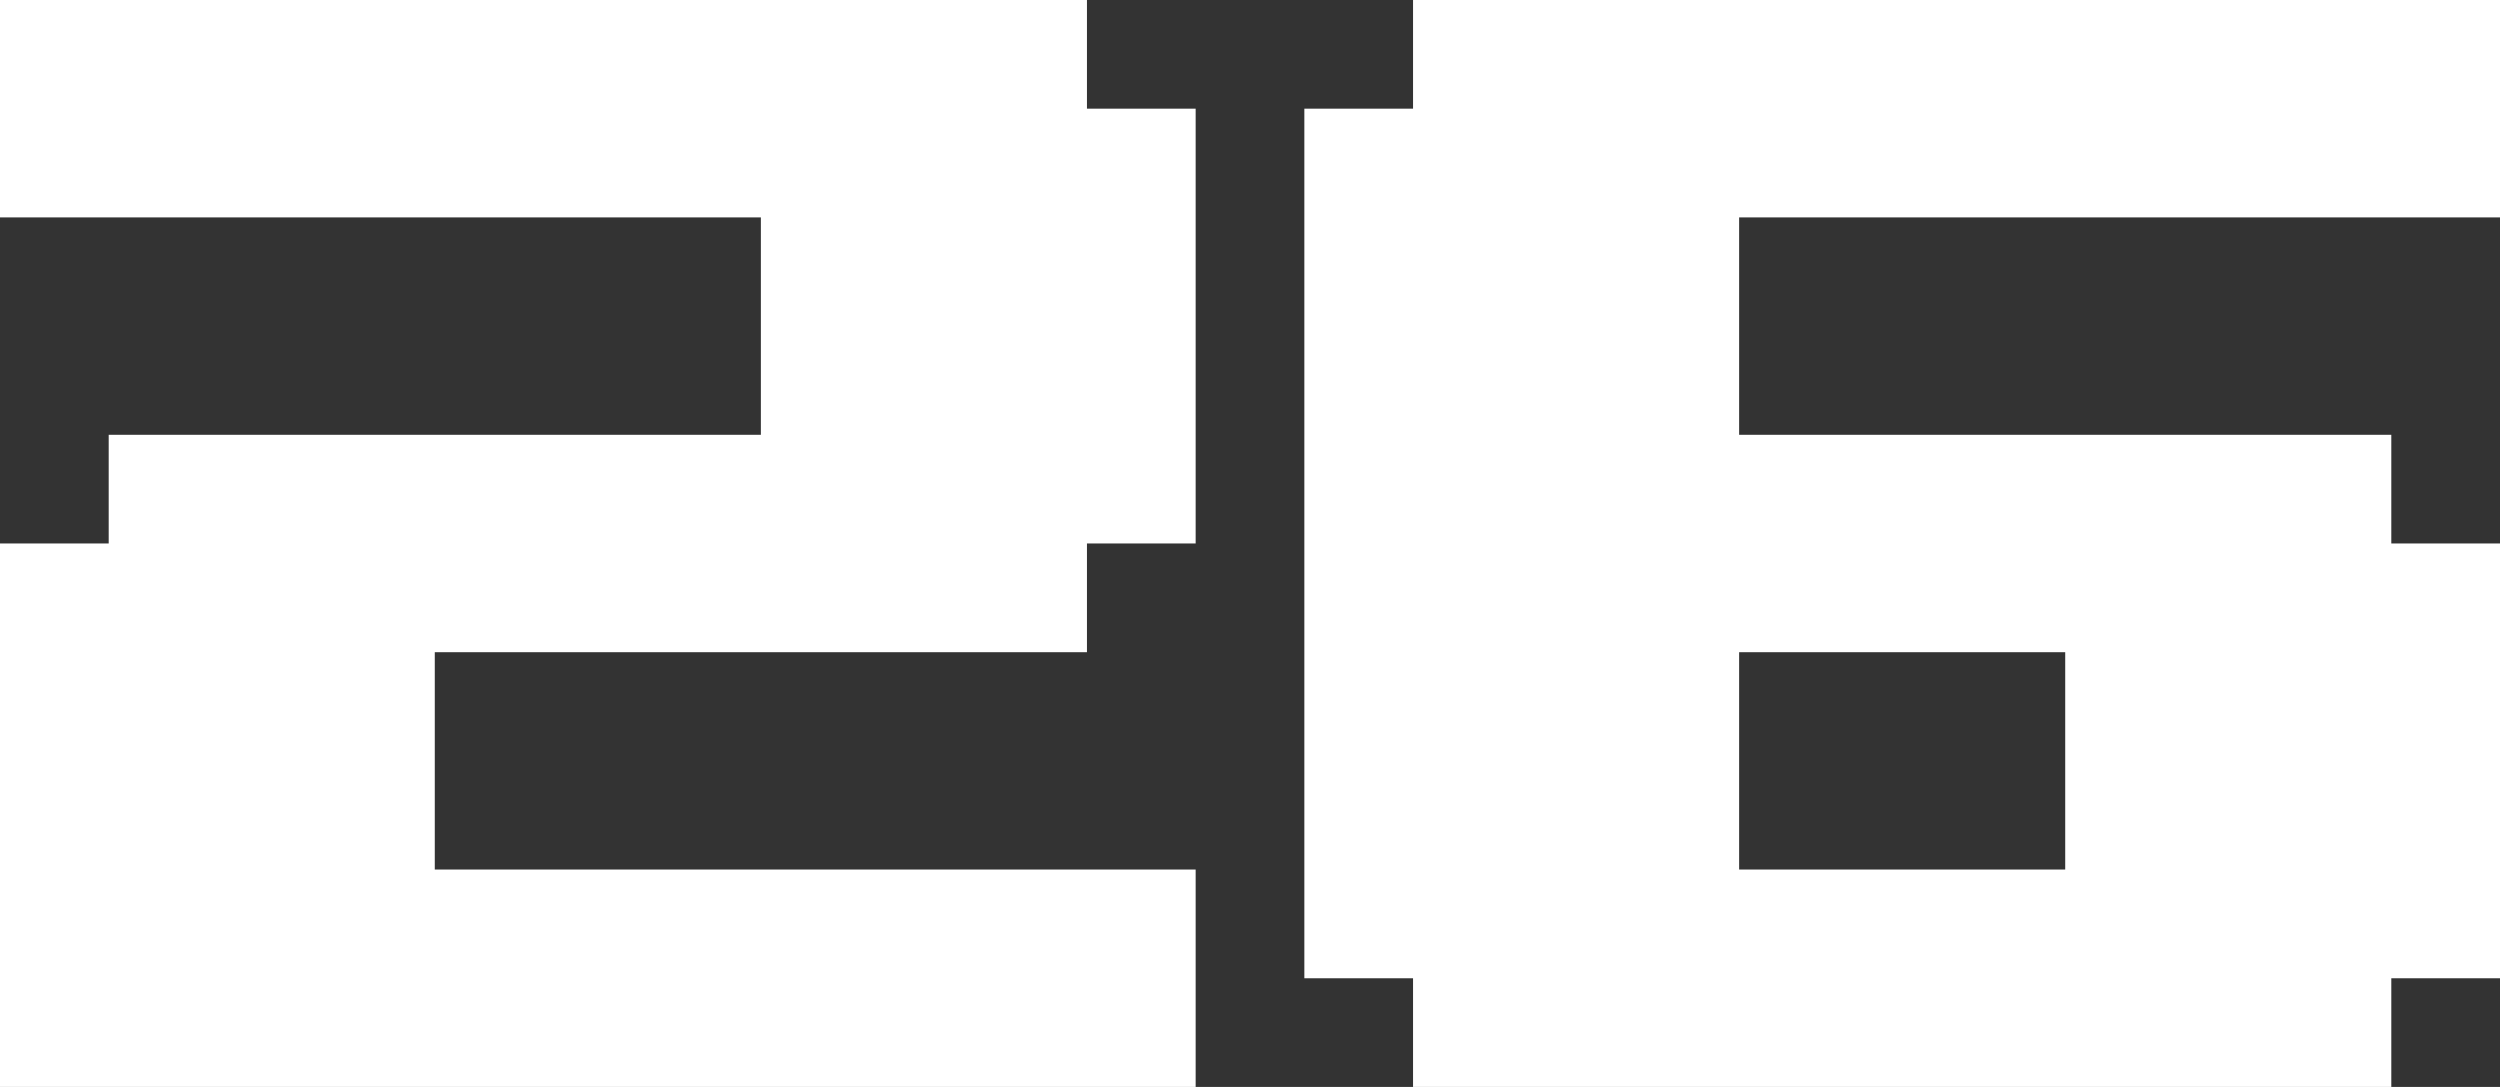
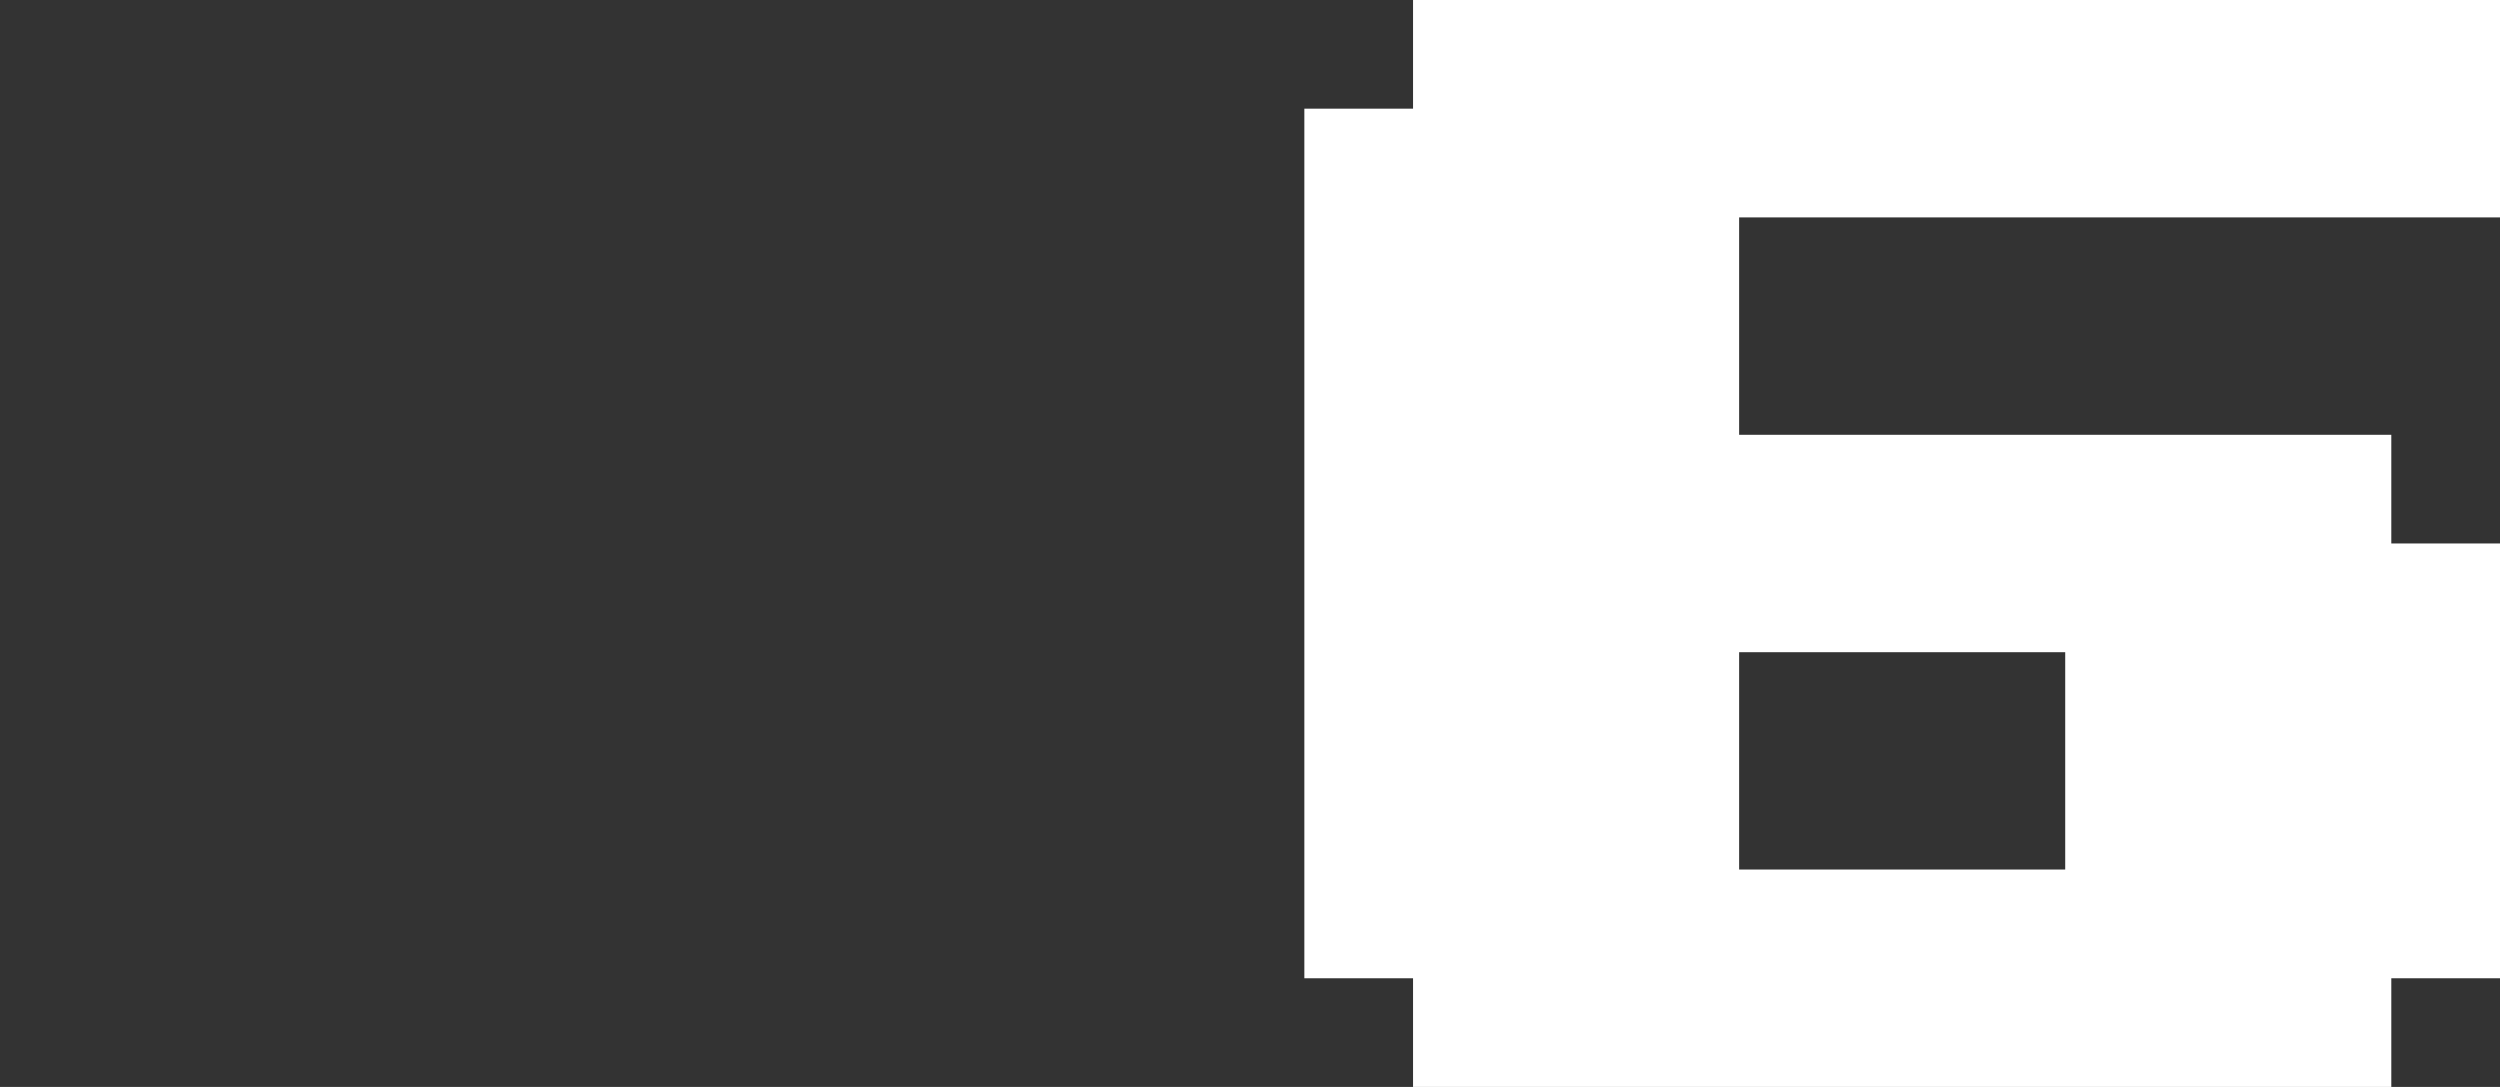
<svg xmlns="http://www.w3.org/2000/svg" id="_レイヤー_2" viewBox="0 0 46 20">
  <rect x="0" y="0" width="46" height="20" fill="#333333" stroke="none" />
  <defs>
    <style>.cls-1{fill:#fff;stroke-width:0px;}</style>
  </defs>
  <g id="_レイヤー_1-2">
-     <path class="cls-1" d="M8,16h14v4H0v-10h2v-2h12v-4H0V0h20v2h2v8h-2v2h-12v4Z" />
    <path class="cls-1" d="M44,20h-18v-2h-2V2h2V0h20v4h-14v4h12v2h2v8h-2v2ZM32,16h6v-4h-6v4Z" />
  </g>
</svg>